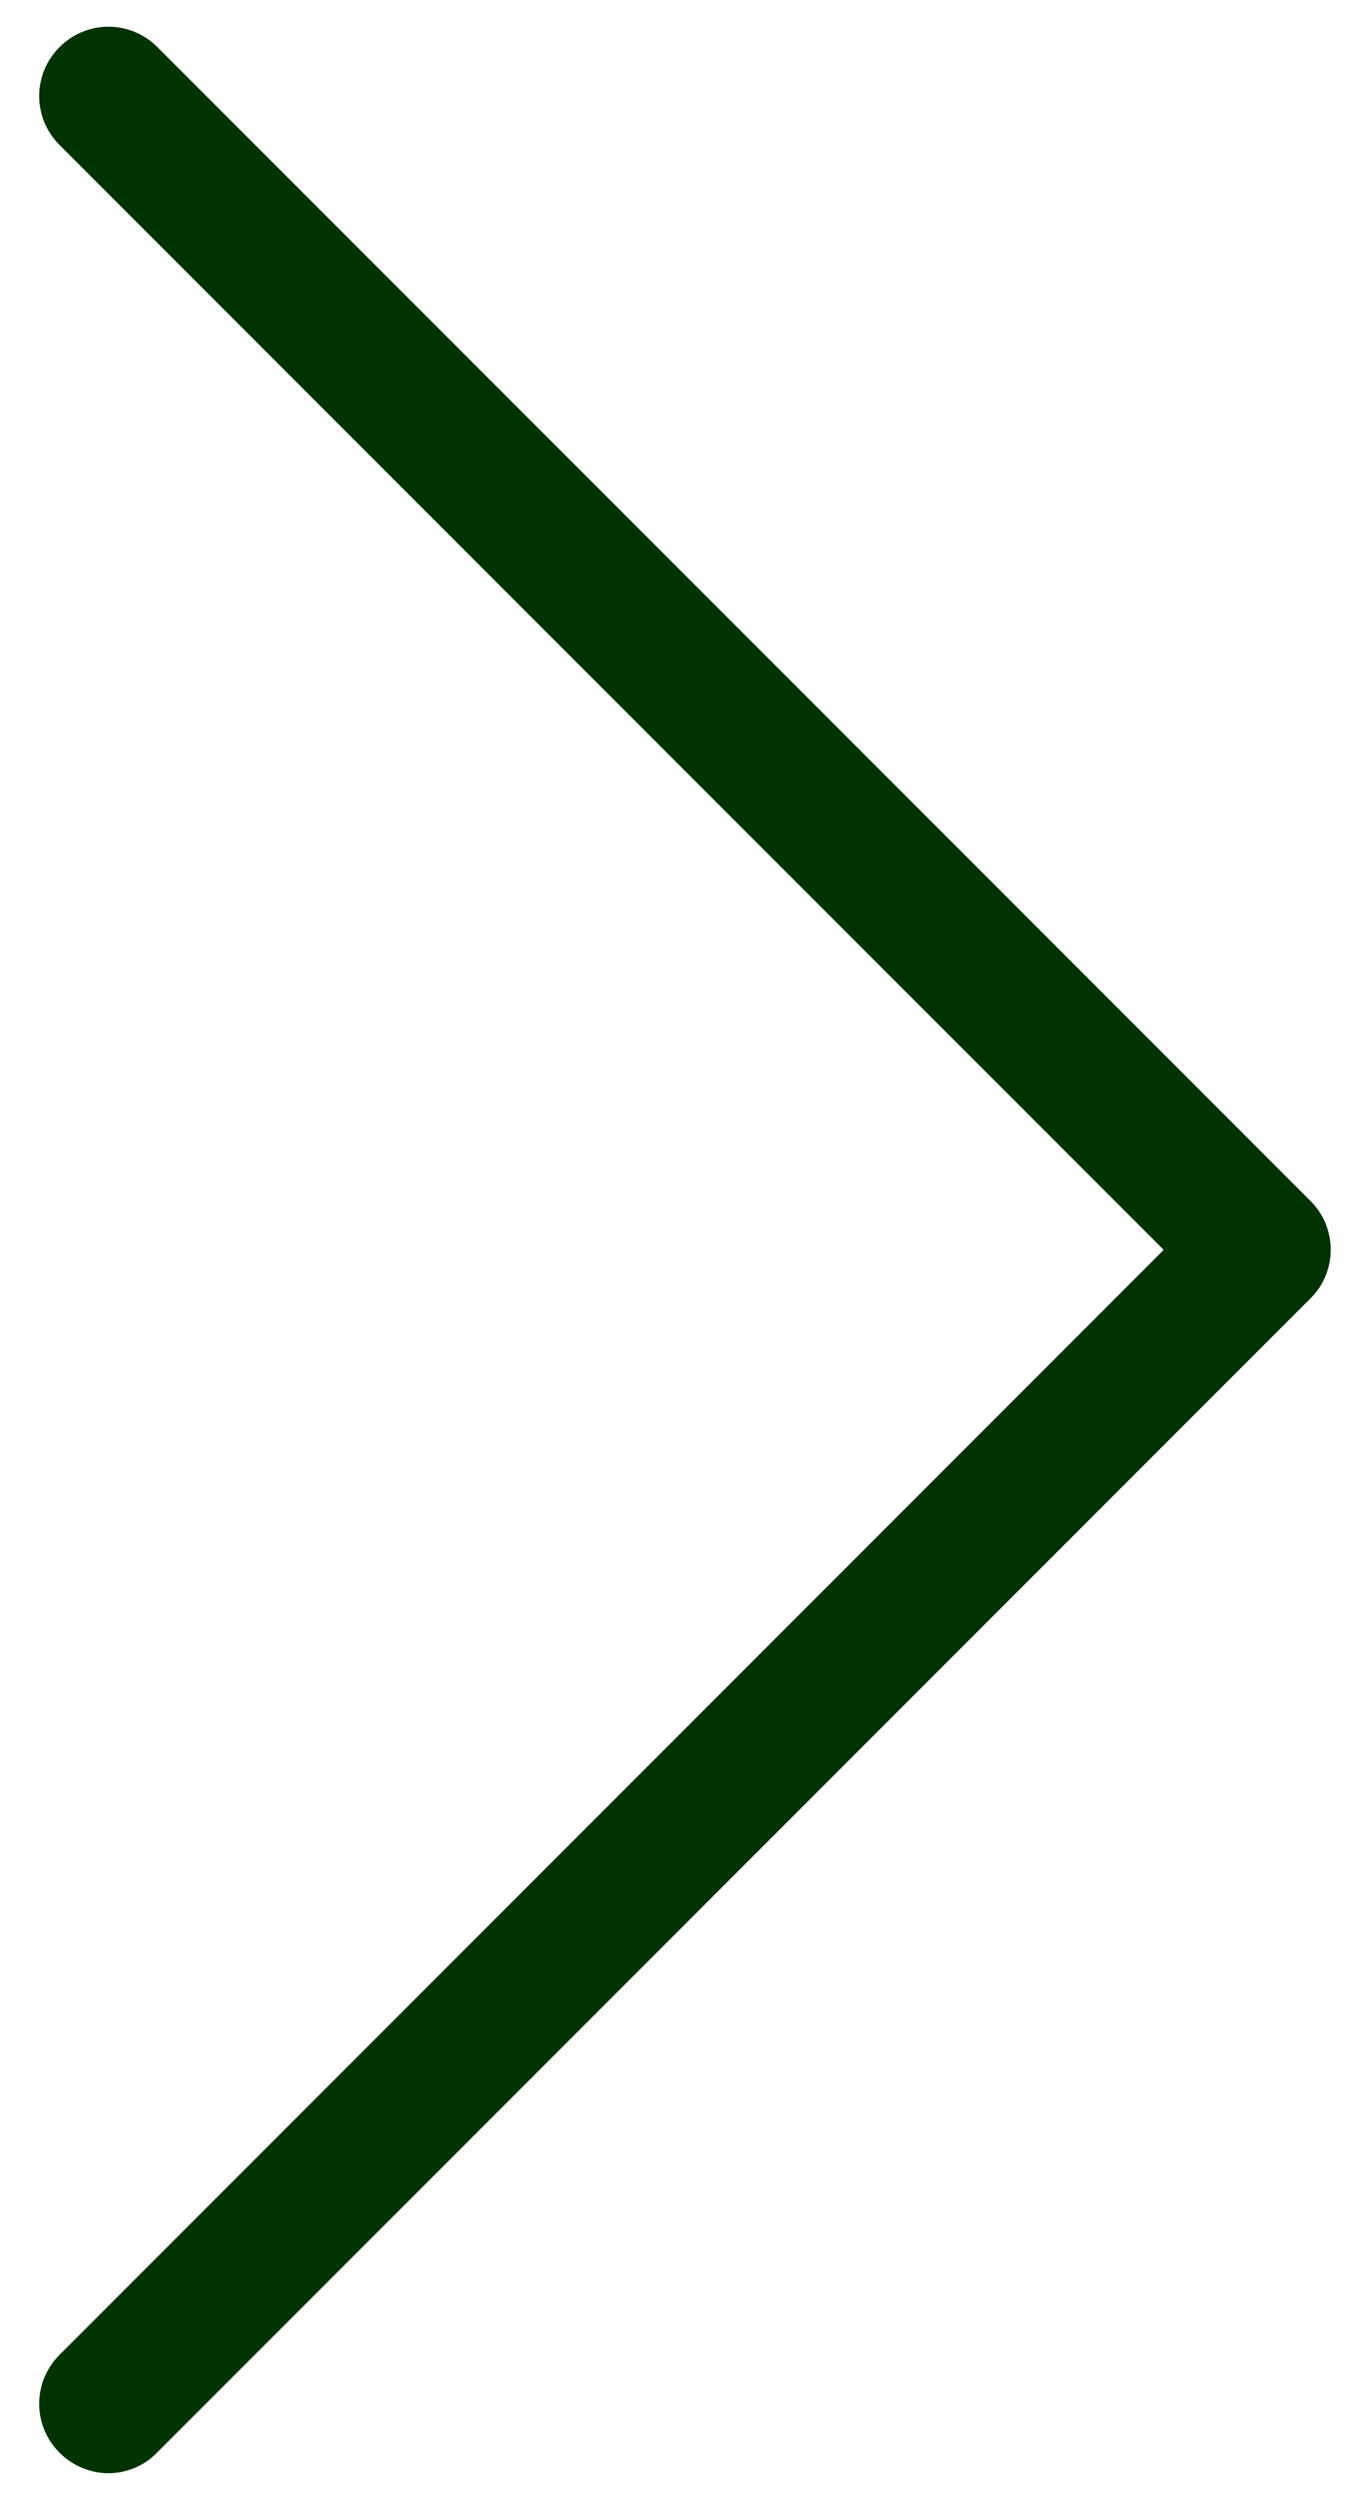
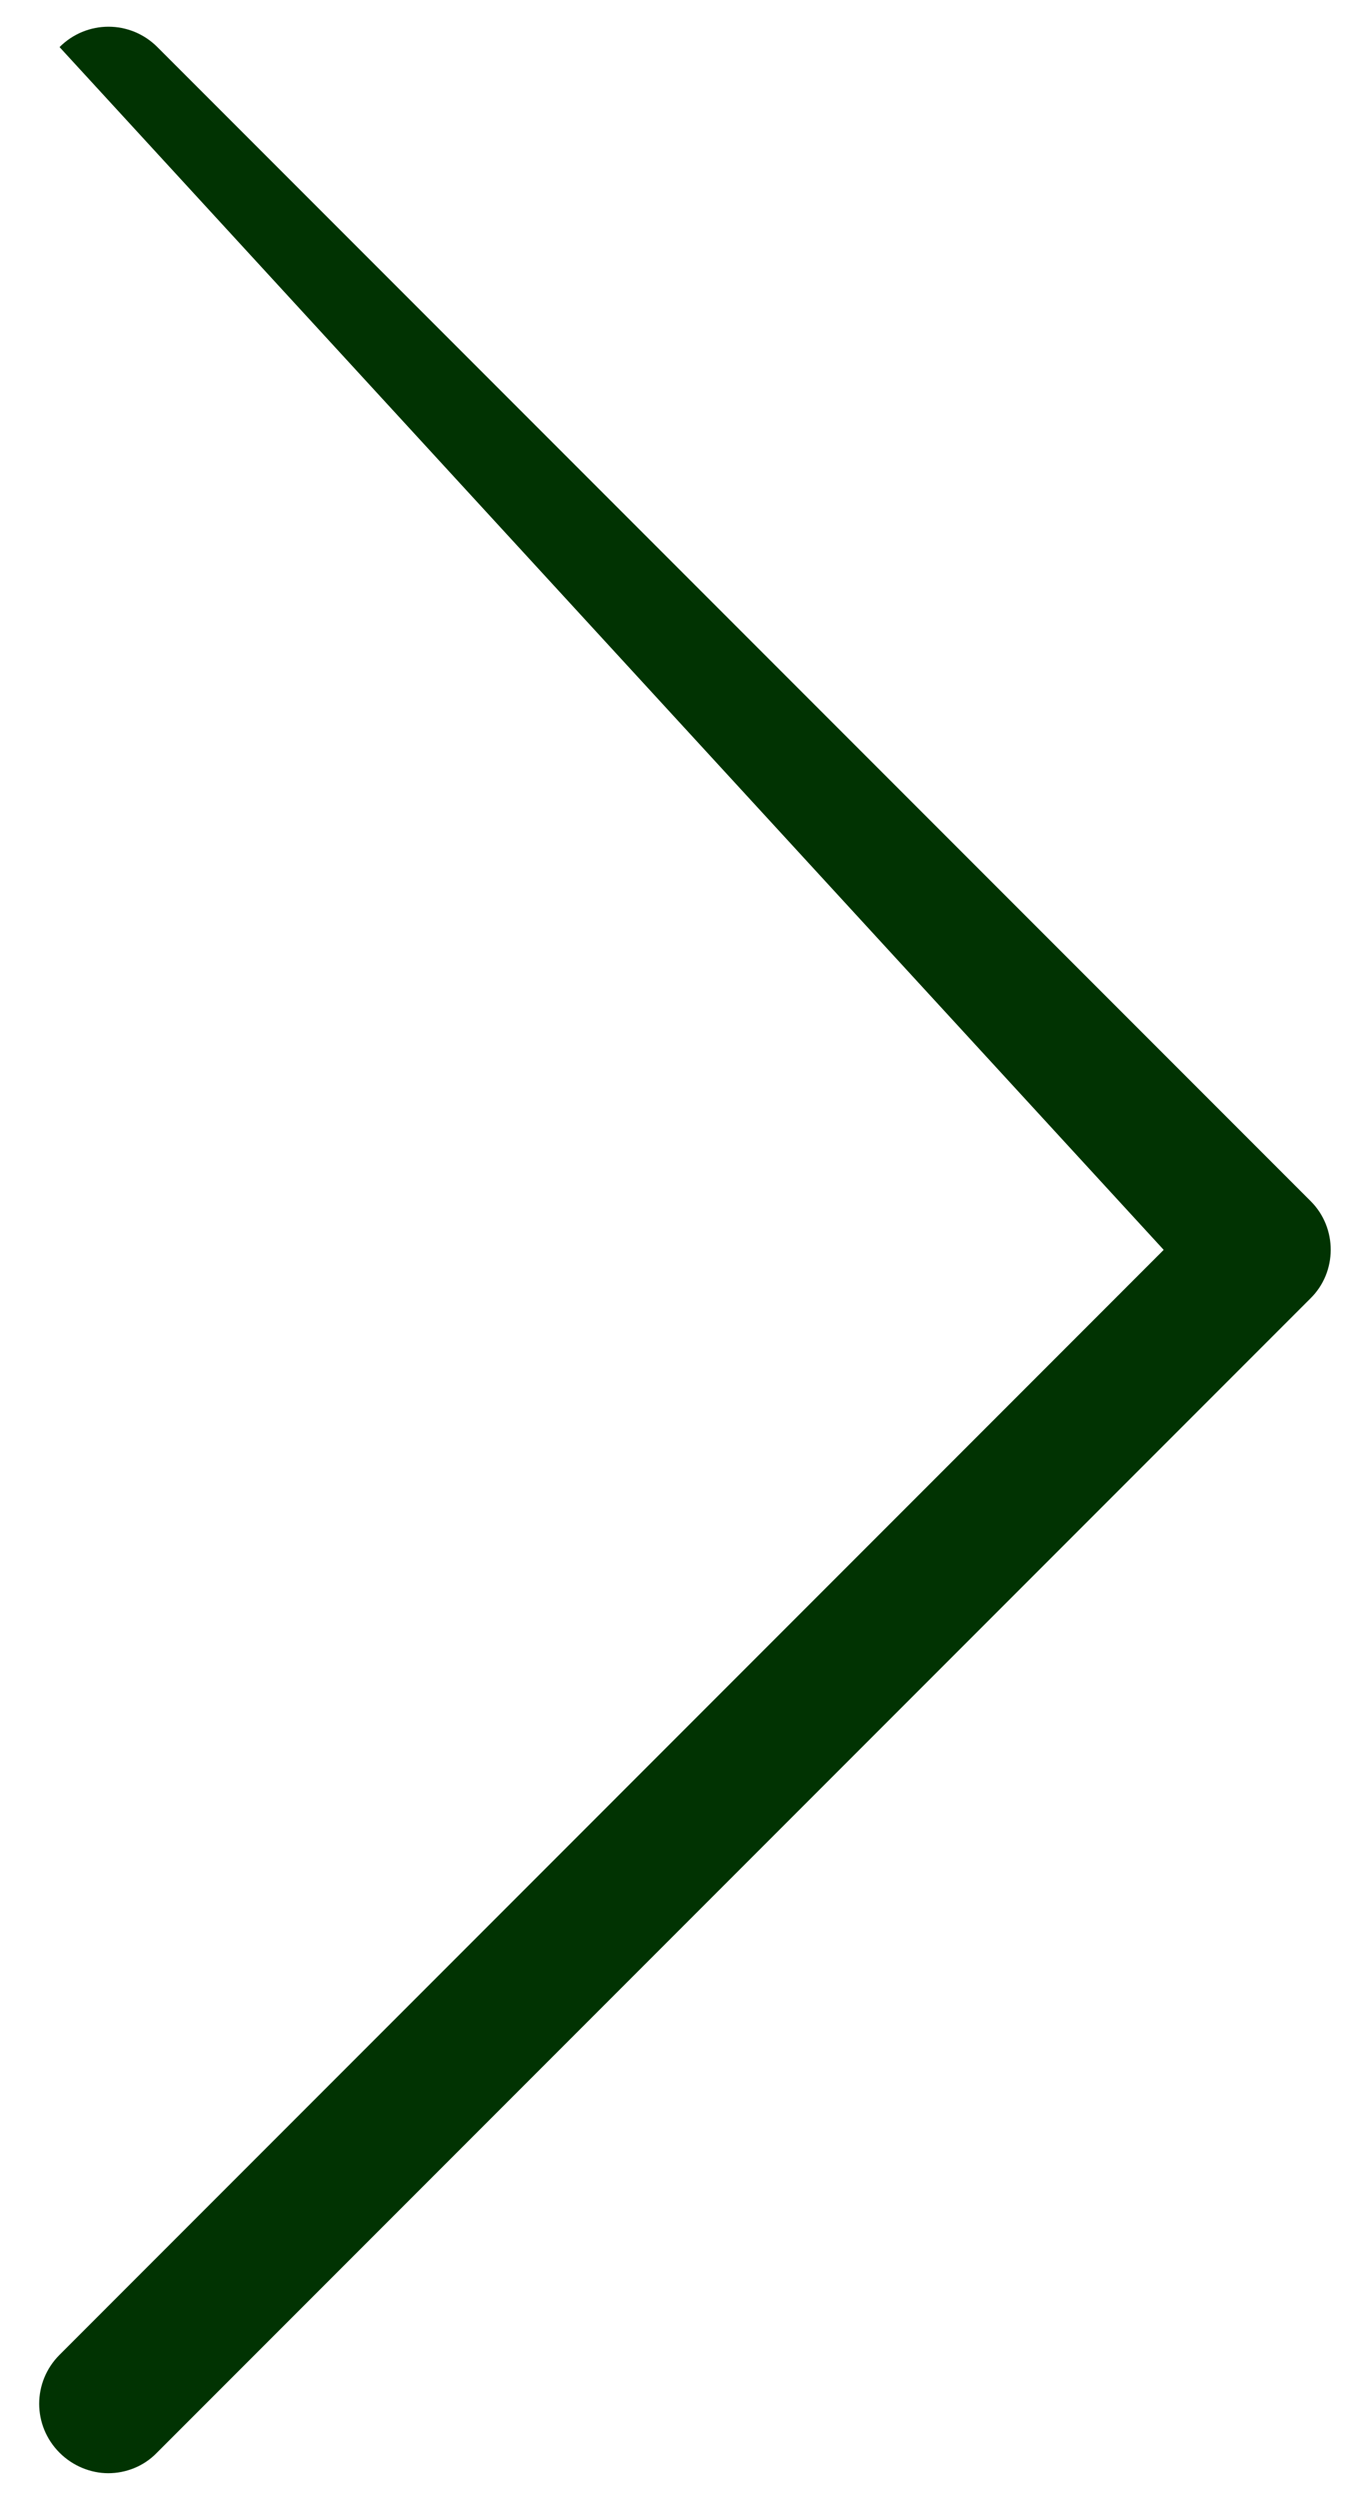
<svg xmlns="http://www.w3.org/2000/svg" version="1.1" id="Capa_1" x="0px" y="0px" width="17px" height="31px" viewBox="0 0 17 31" enable-background="new 0 0 17 31" xml:space="preserve">
  <g>
-     <path fill="#013302" d="M16.265,14.896L1.953,0.584c-0.337-0.337-0.877-0.337-1.214,0s-0.337,0.877,0,1.214L14.44,15.499   L0.739,29.201c-0.337,0.337-0.337,0.877,0,1.214c0.165,0.165,0.388,0.254,0.604,0.254s0.439-0.083,0.604-0.254l14.312-14.312   C16.596,15.774,16.596,15.227,16.265,14.896z" />
+     <path fill="#013302" d="M16.265,14.896L1.953,0.584c-0.337-0.337-0.877-0.337-1.214,0L14.44,15.499   L0.739,29.201c-0.337,0.337-0.337,0.877,0,1.214c0.165,0.165,0.388,0.254,0.604,0.254s0.439-0.083,0.604-0.254l14.312-14.312   C16.596,15.774,16.596,15.227,16.265,14.896z" />
  </g>
</svg>